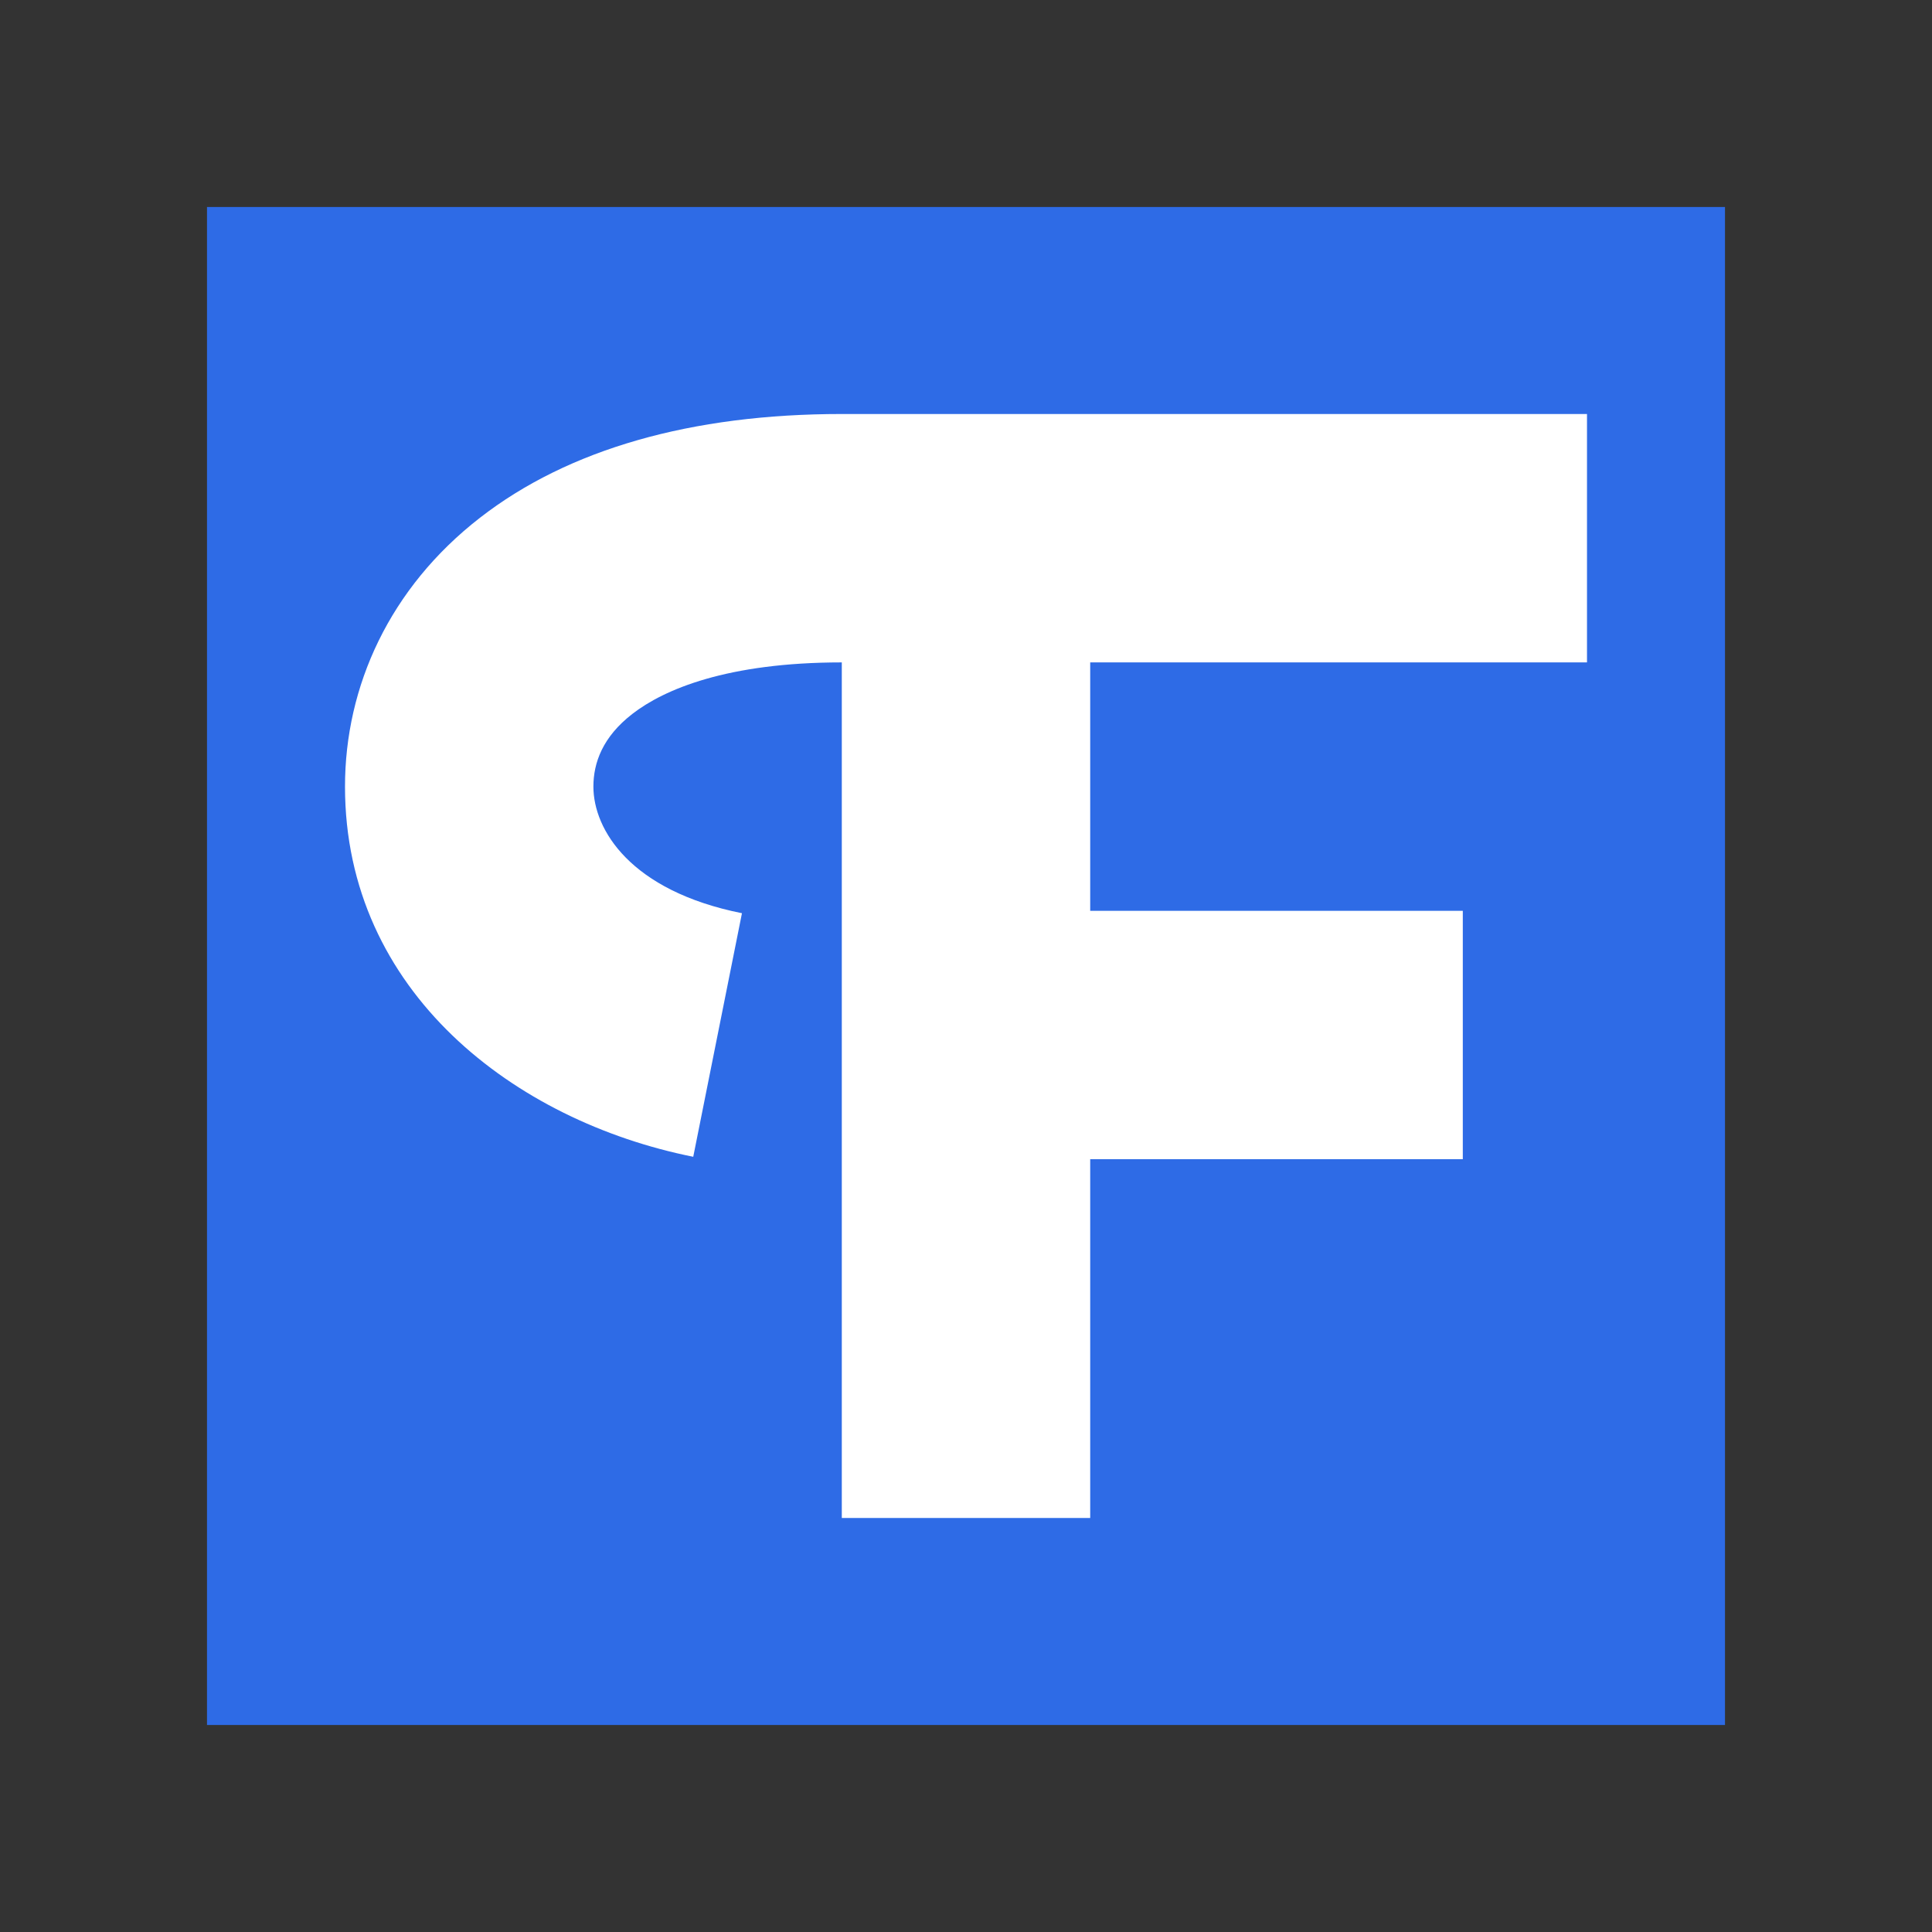
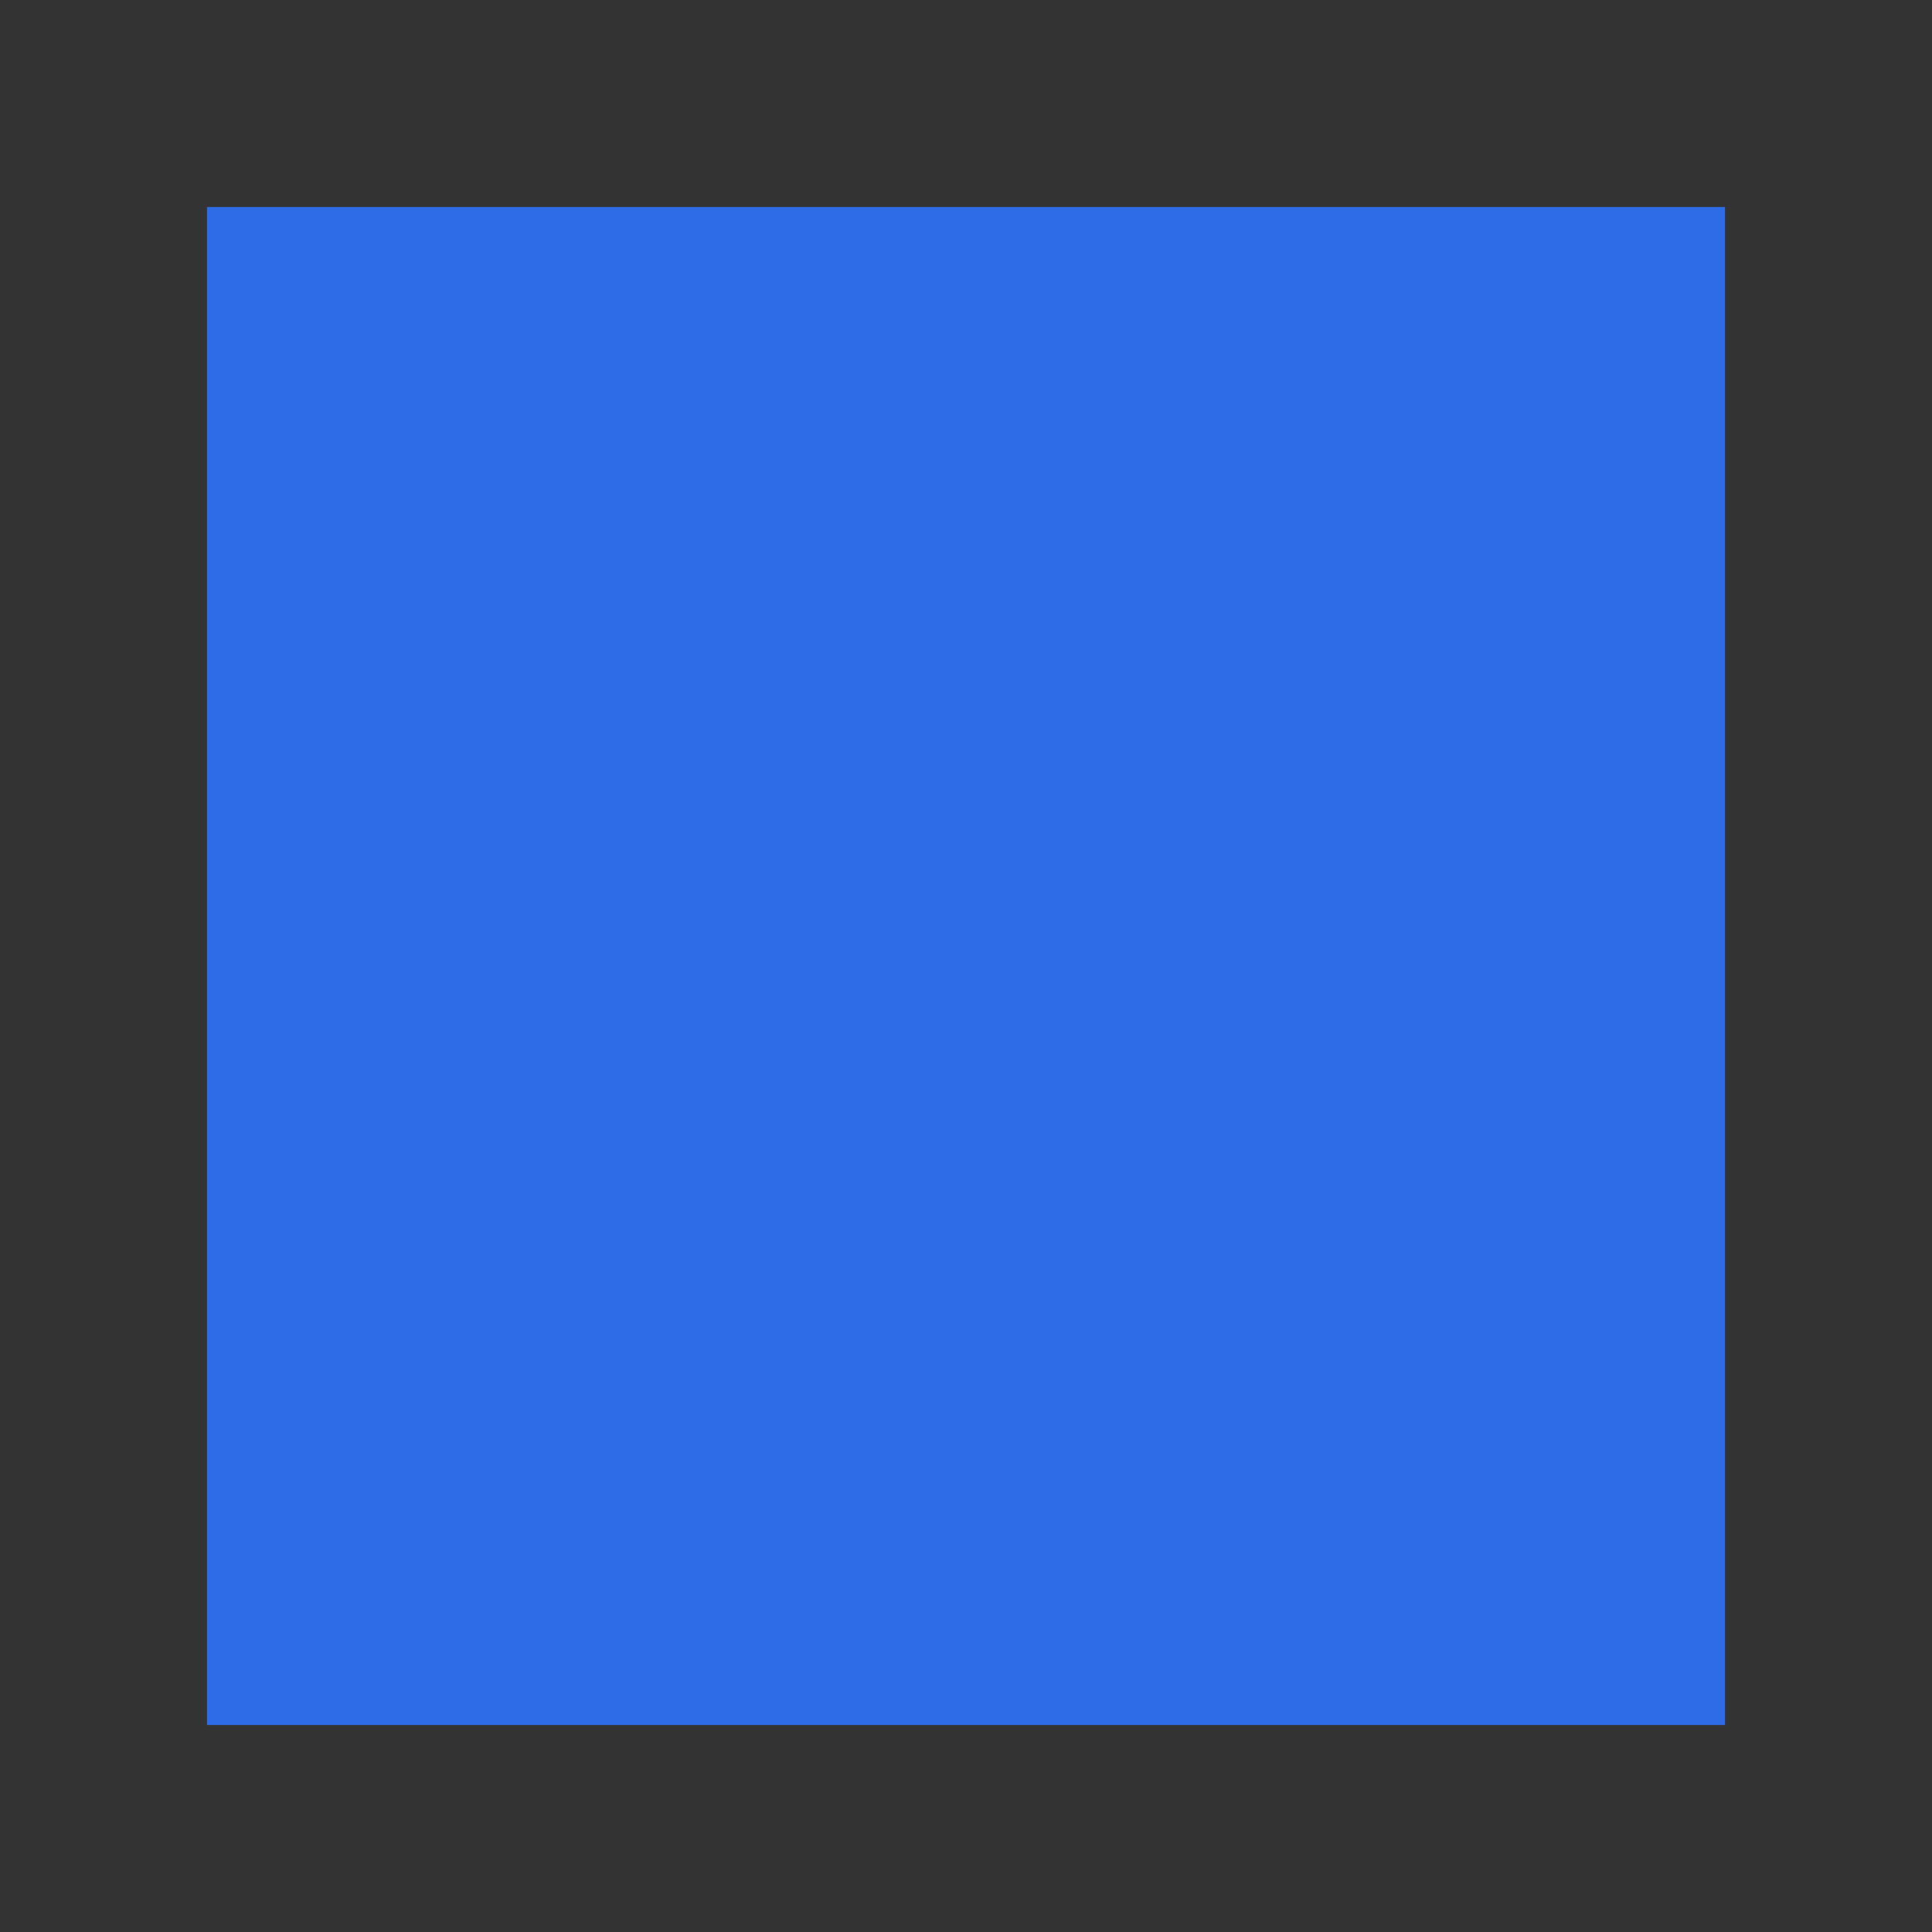
<svg xmlns="http://www.w3.org/2000/svg" width="28" height="28" viewBox="0 0 28 28" fill="none">
  <rect x="0" y="0" width="28" height="28" fill="#333333" stroke="none" />
  <rect x="3" y="3" width="22" height="22" fill="#2E6BE6" />
-   <path fill-rule="evenodd" clip-rule="evenodd" d="M12.2 6C10.018 6 8.236 6.51 6.957 7.503C5.646 8.52 5 9.946 5 11.4C5 14.377 7.464 16.248 10.047 16.765L10.753 13.235C9.135 12.911 8.6 12.023 8.6 11.4C8.6 11.055 8.734 10.68 9.164 10.347C9.624 9.99 10.542 9.6 12.2 9.6V22H15.8V16.8H21.2V13.2H15.8V9.6H23V6H12.2C12.2 6 12.2 6 12.2 6Z" fill="white" />
</svg>